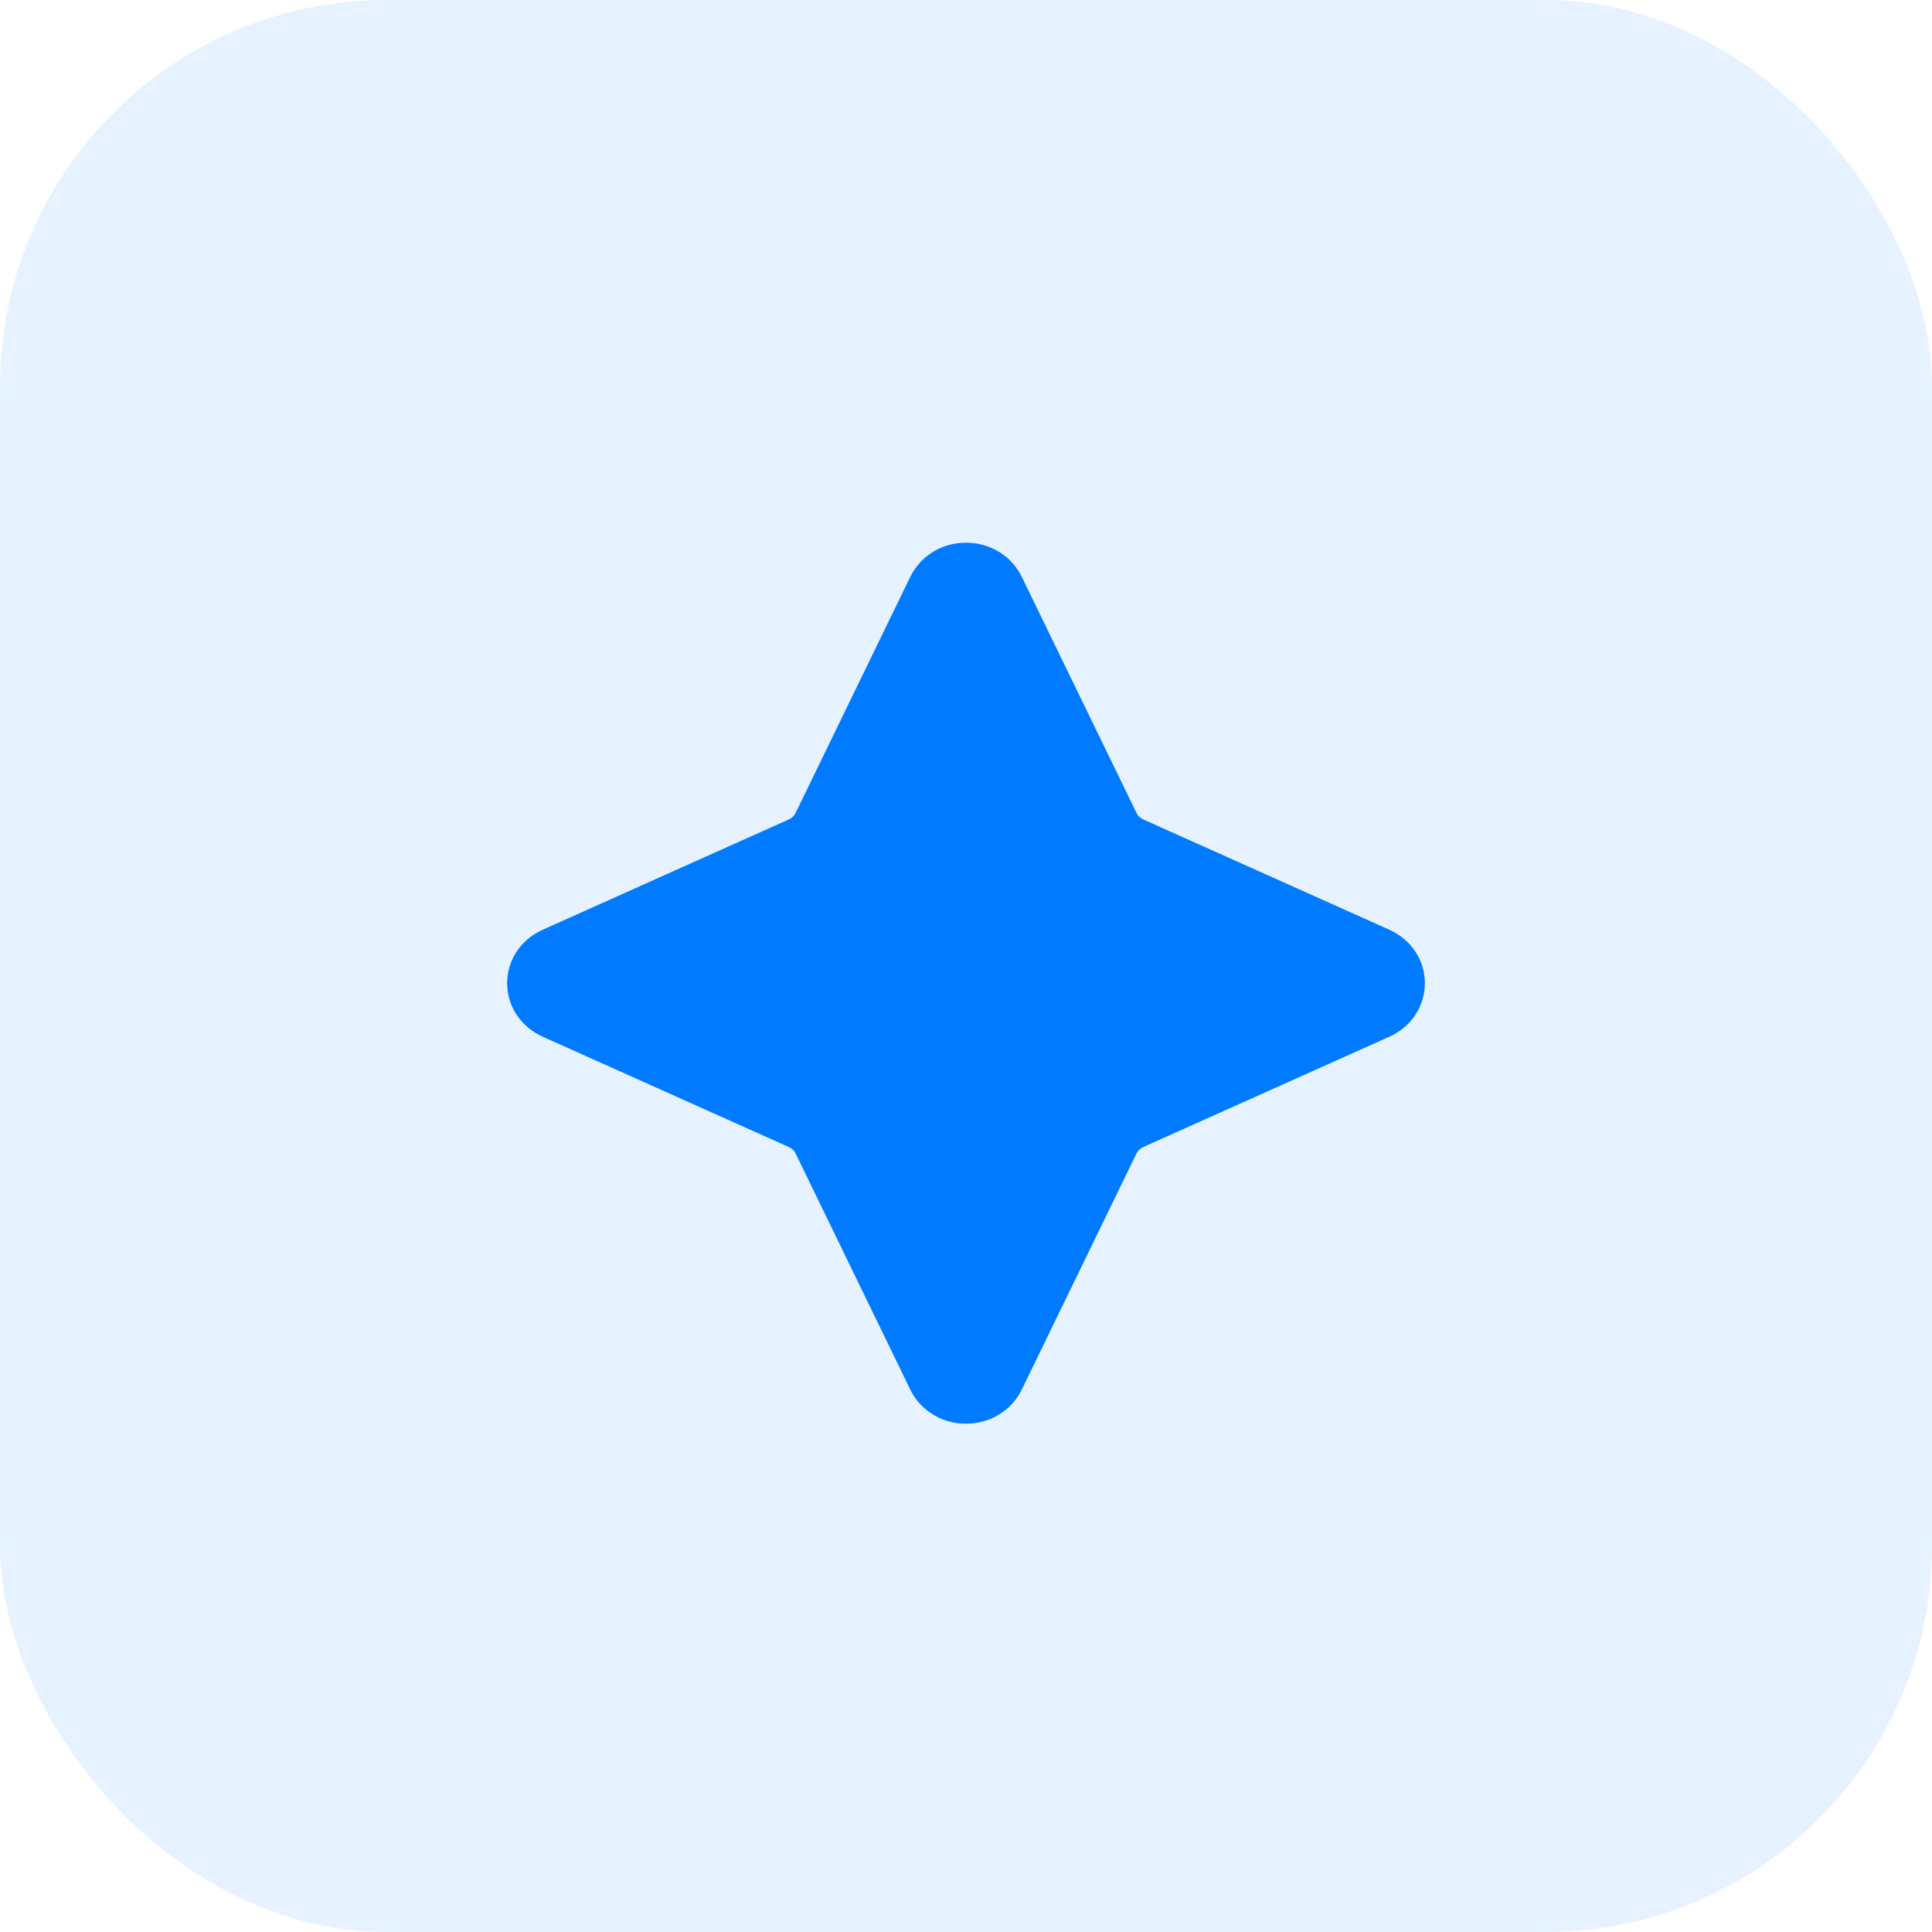
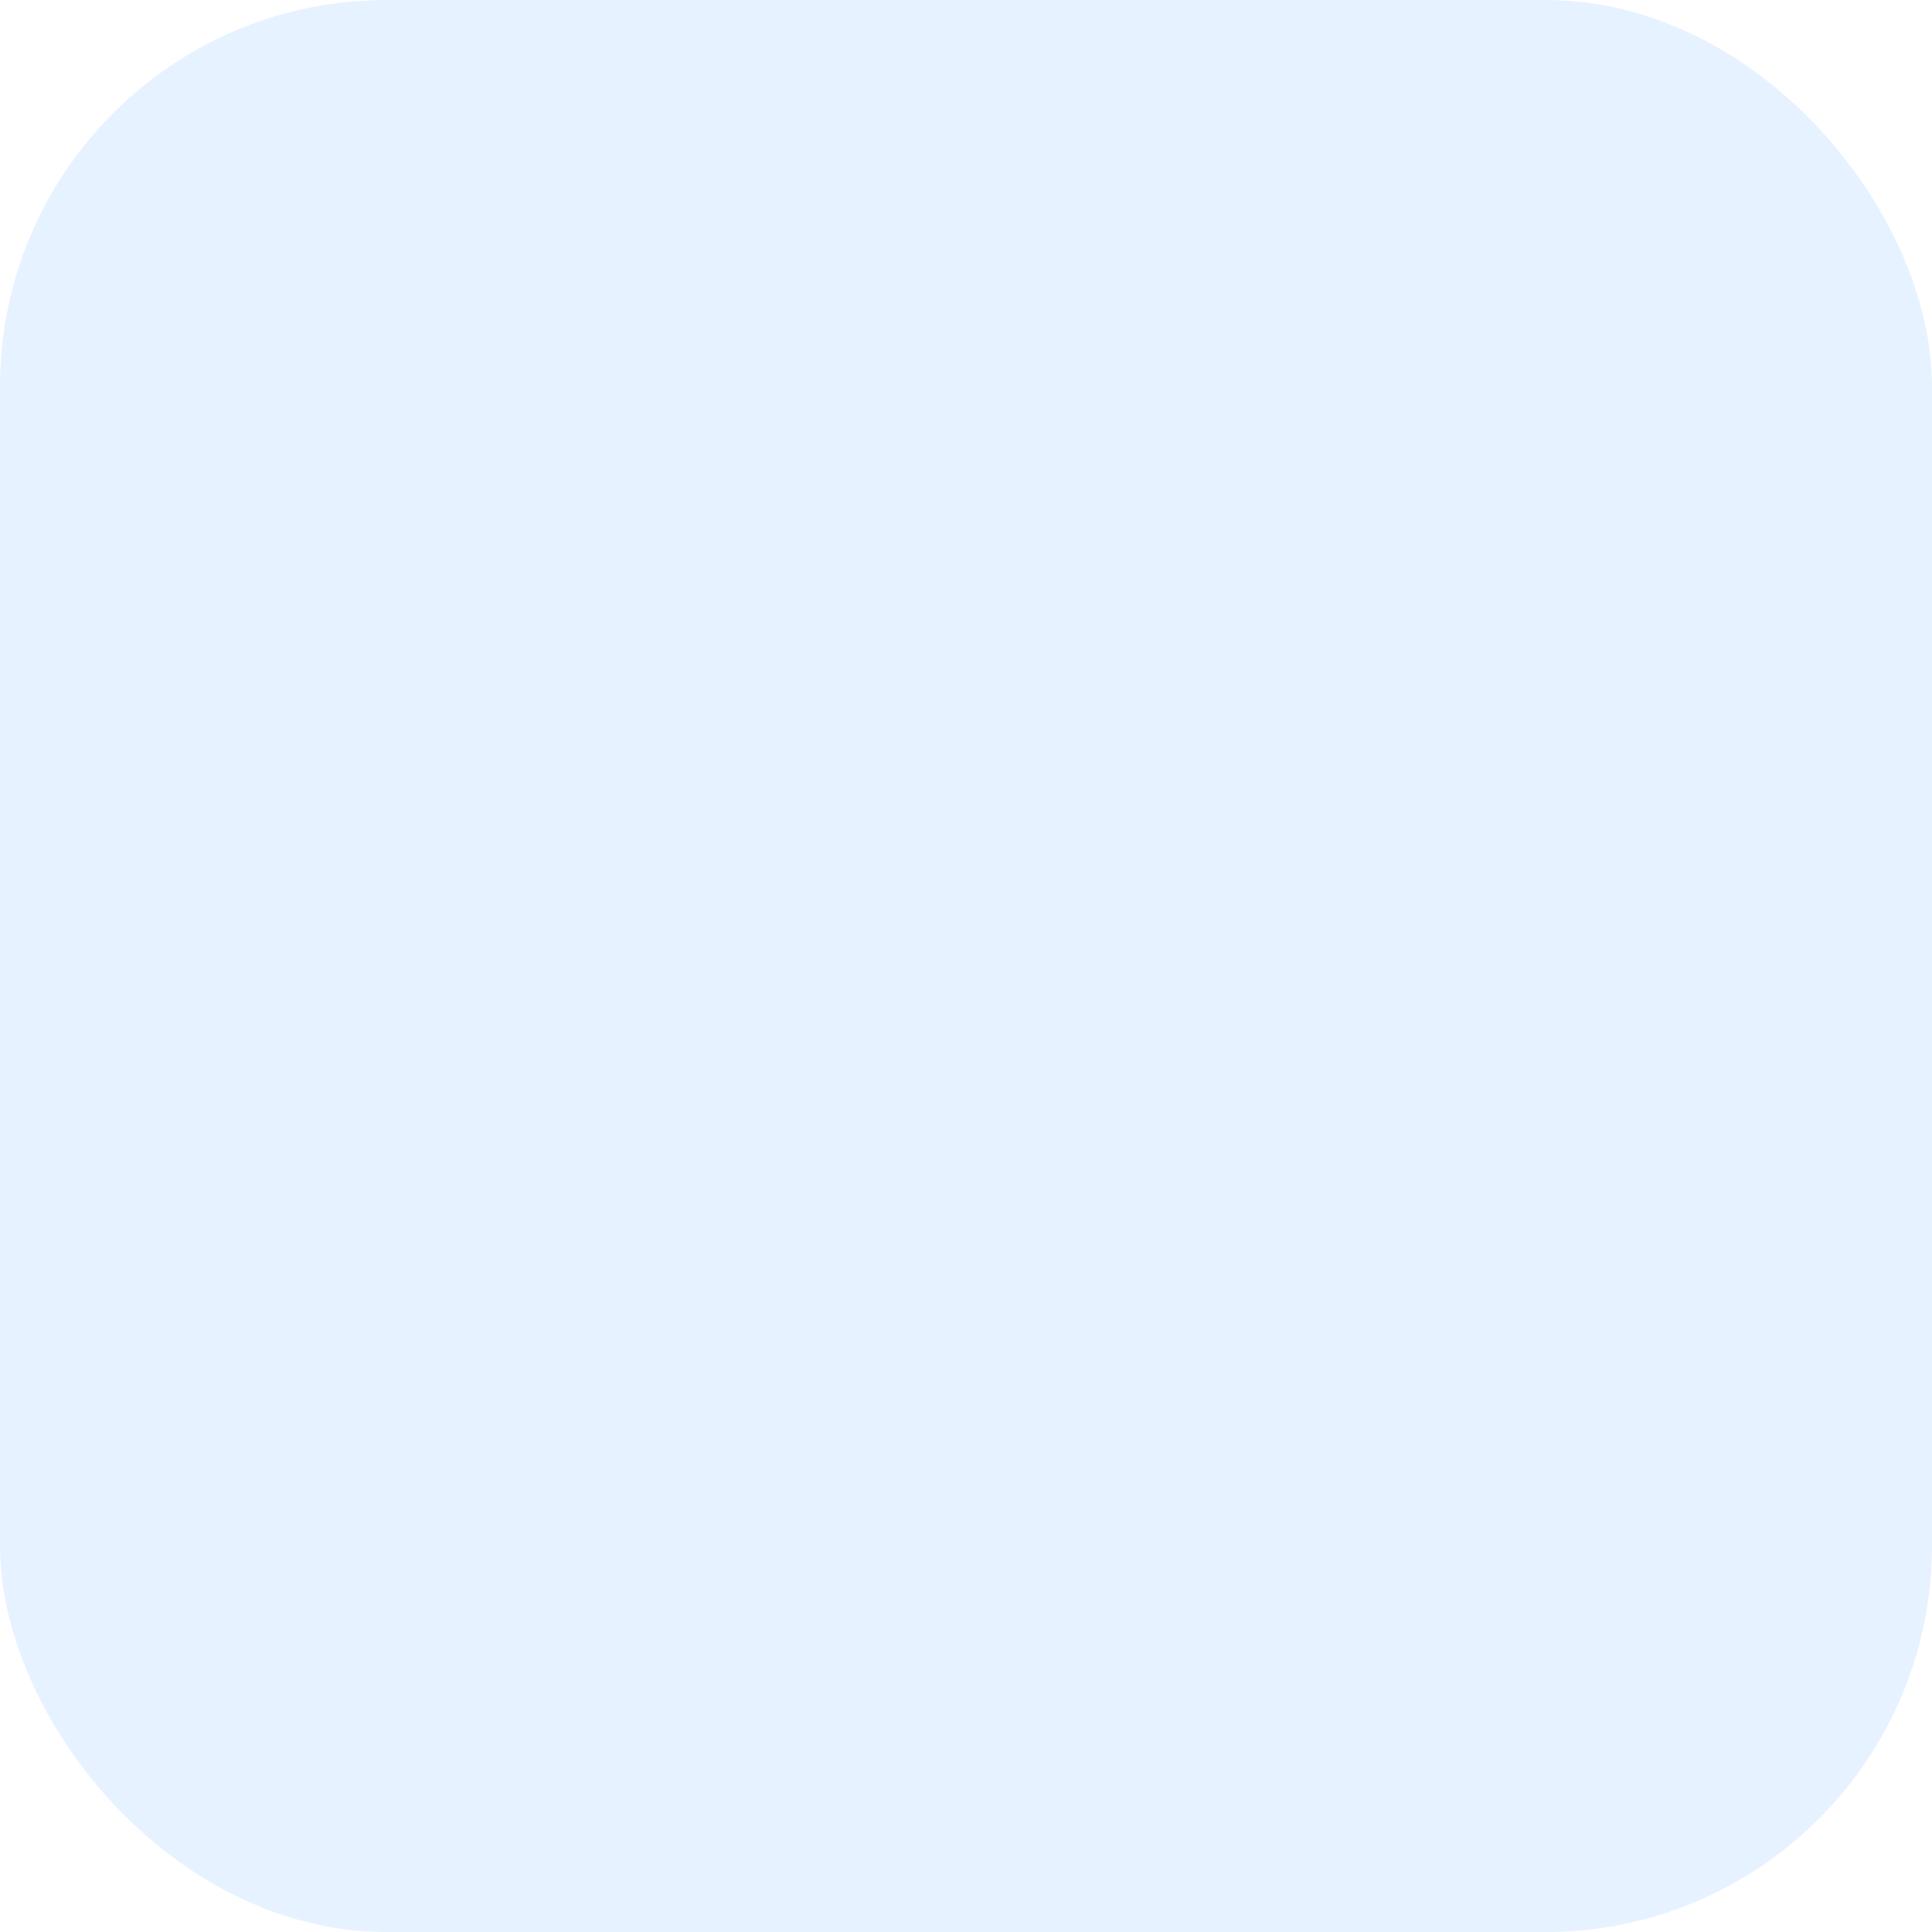
<svg xmlns="http://www.w3.org/2000/svg" width="60" height="60" viewBox="0 0 60 60" fill="none">
  <rect width="60" height="60" rx="12" fill="#007AFF" fill-opacity="0.1" />
-   <path fill-rule="evenodd" clip-rule="evenodd" d="M43.148 28.874L35.51 25.451C35.413 25.406 35.34 25.337 35.303 25.262L31.734 17.92C31.416 17.263 30.752 16.854 30 16.854C29.248 16.854 28.585 17.263 28.267 17.92L24.706 25.251C24.663 25.336 24.587 25.408 24.5 25.447L16.852 28.875C16.173 29.182 15.75 29.817 15.75 30.534C15.75 31.251 16.173 31.888 16.854 32.196L24.494 35.62C24.588 35.662 24.663 35.734 24.701 35.806L28.267 43.15C28.585 43.807 29.25 44.214 30 44.214C30.75 44.214 31.416 43.807 31.734 43.15L35.298 35.815C35.34 35.733 35.415 35.663 35.502 35.623L43.149 32.195C43.828 31.888 44.25 31.251 44.25 30.534C44.25 29.817 43.828 29.182 43.148 28.874Z" fill="#007AFF" />
</svg>